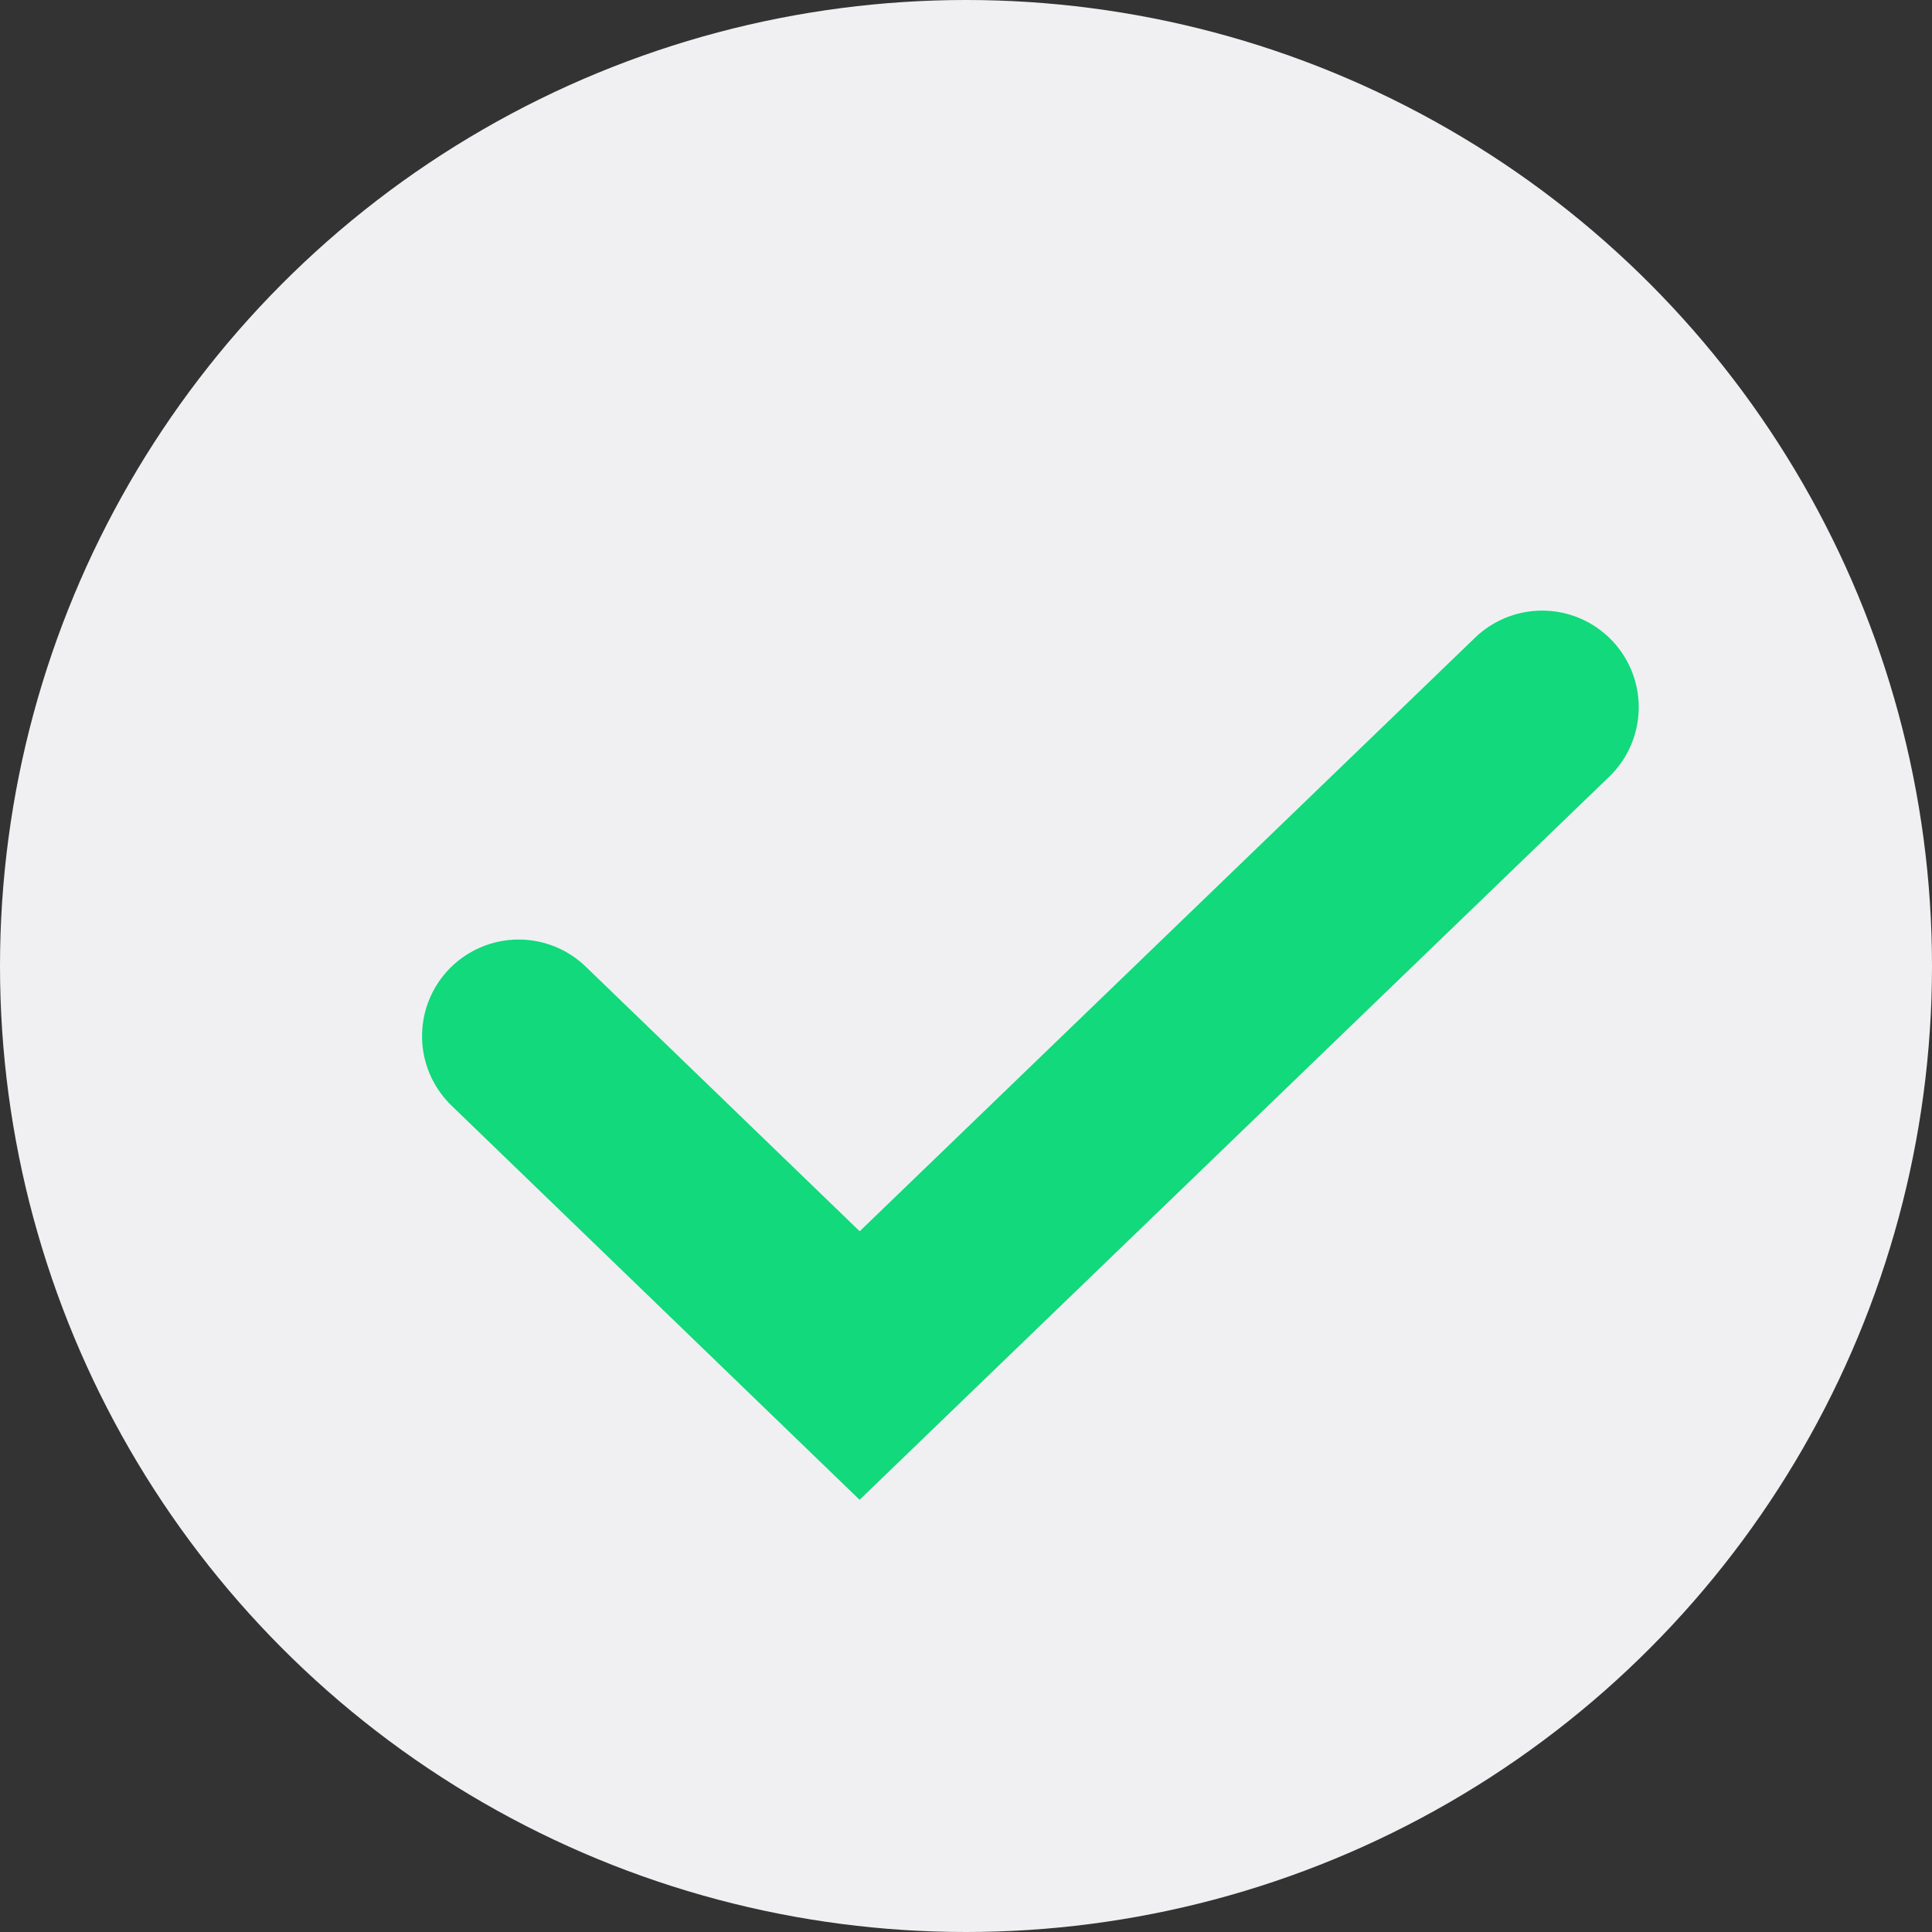
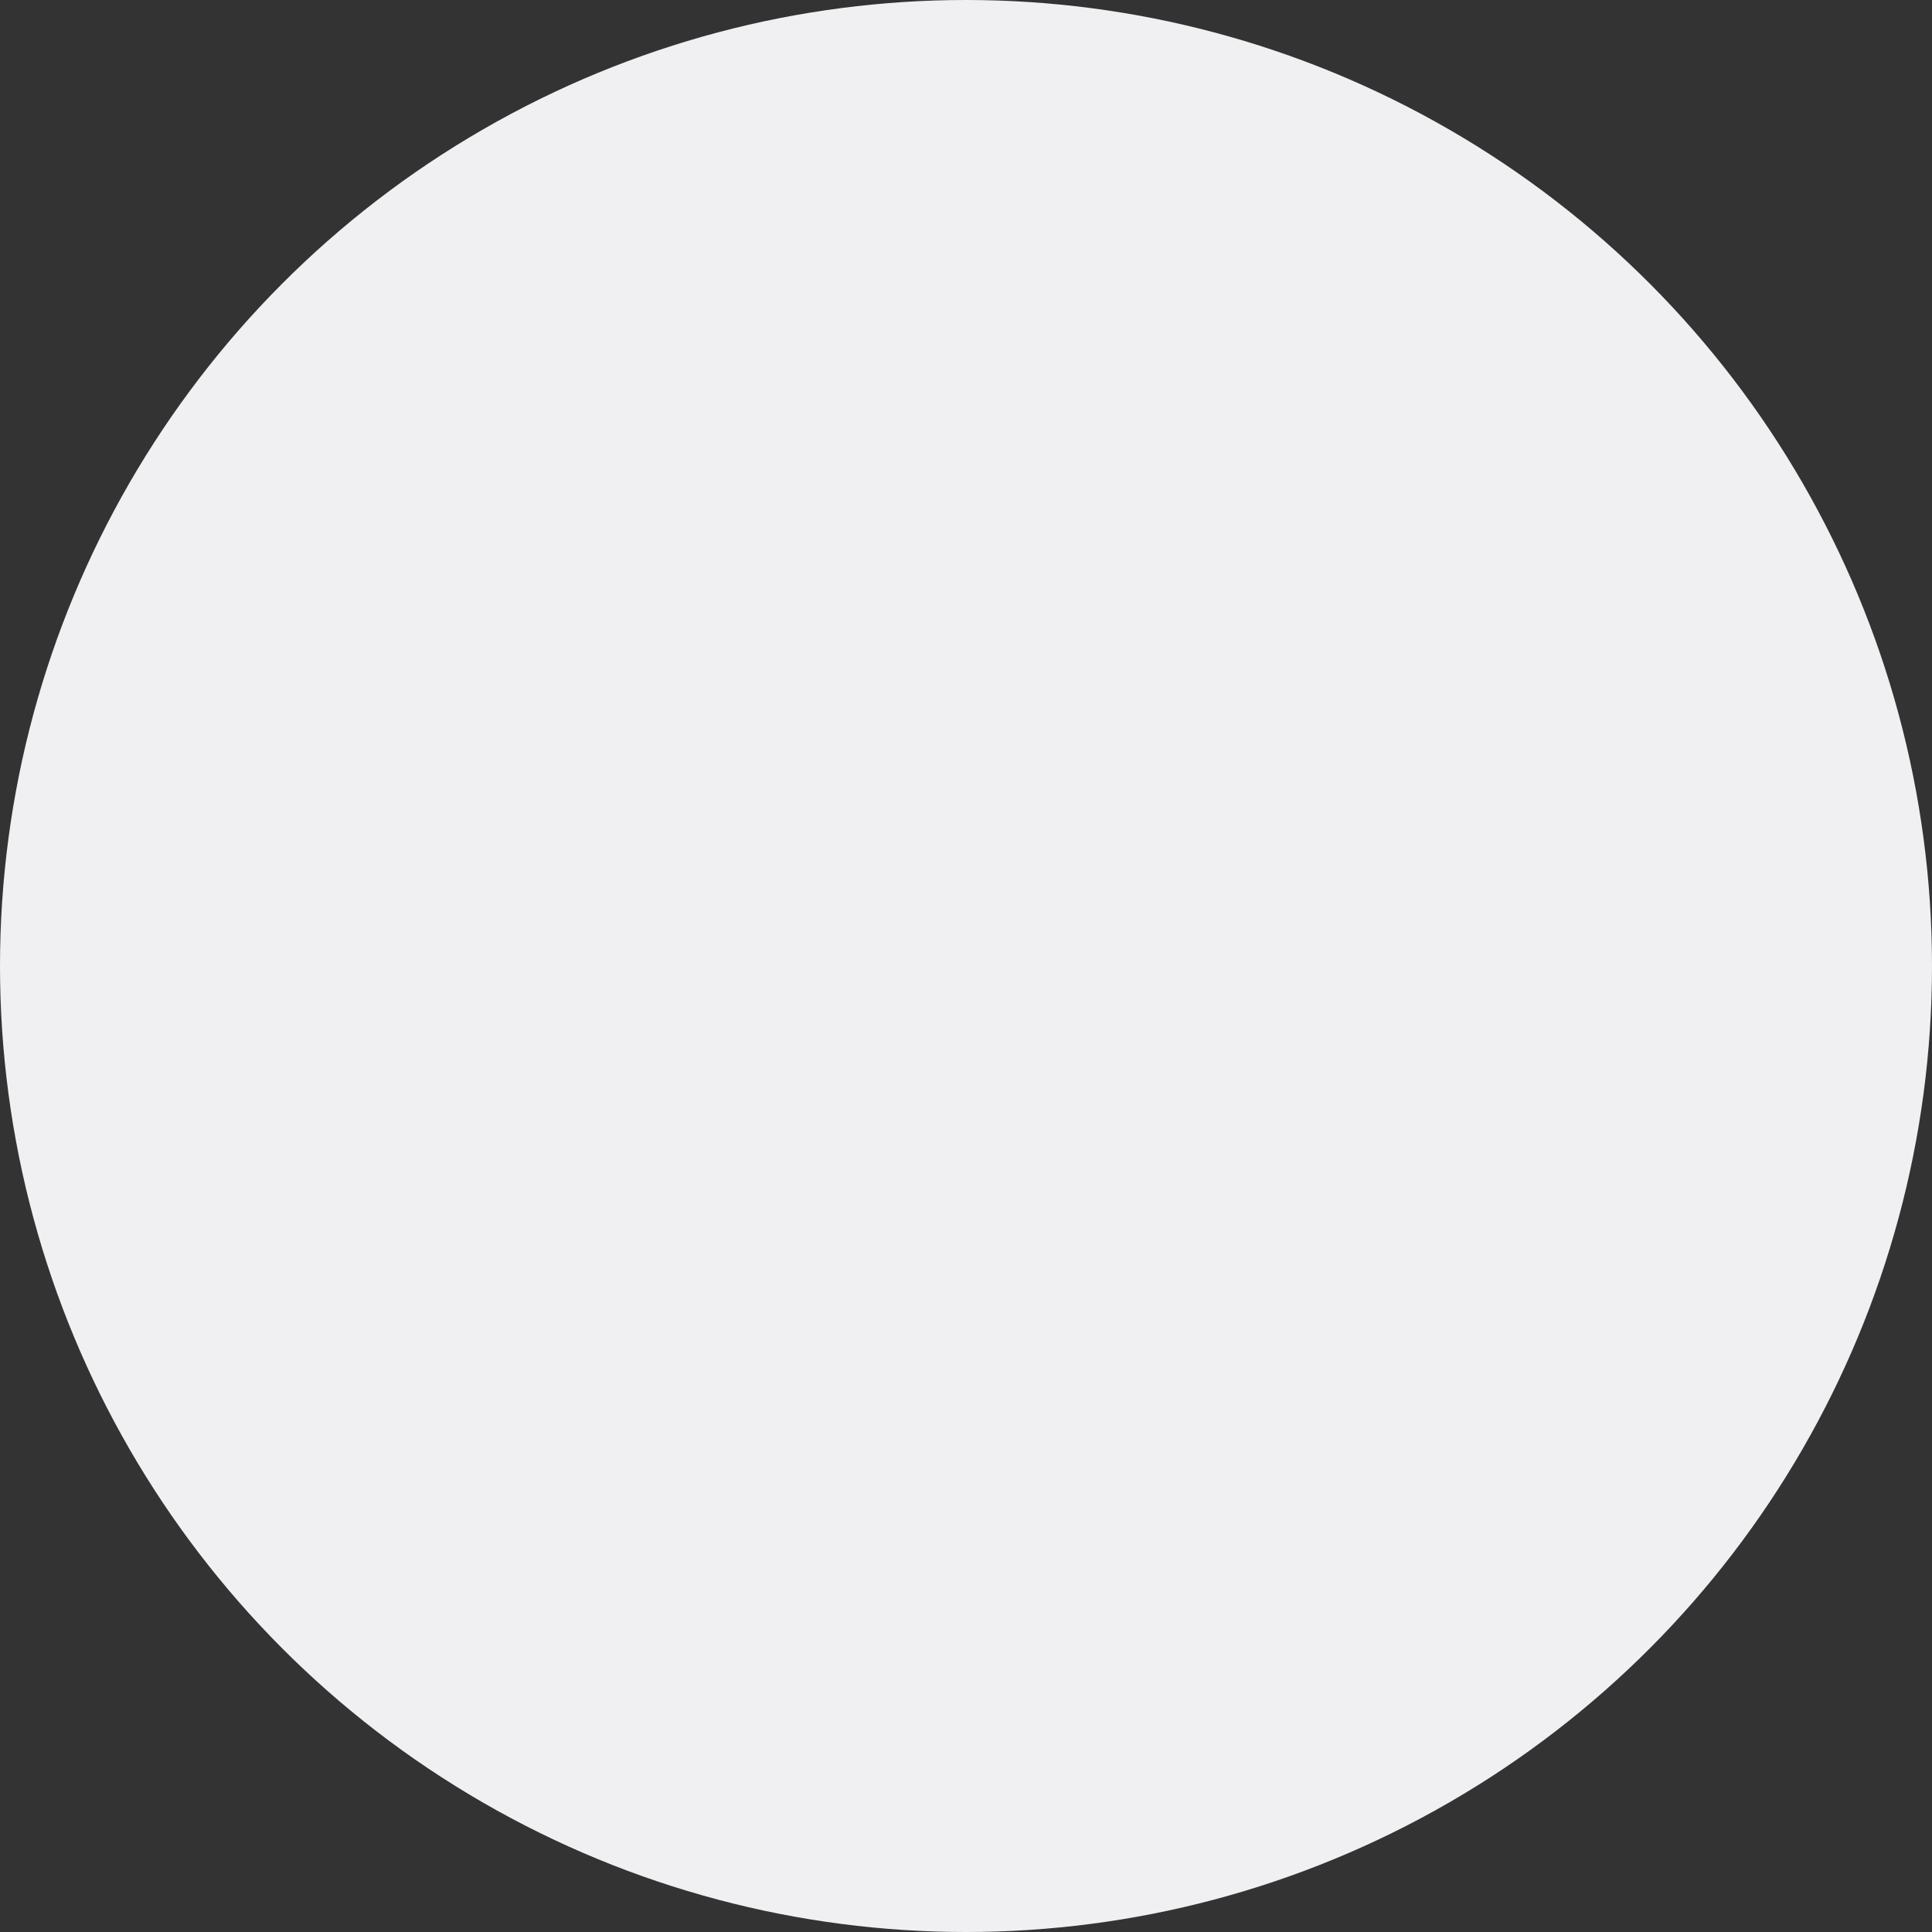
<svg xmlns="http://www.w3.org/2000/svg" width="20" height="20" viewBox="0 0 20 20" fill="none">
  <rect x="0" y="0" width="20" height="20" fill="#333333" stroke="none" />
  <circle cx="10" cy="10" r="10" fill="#F0F0F2" />
-   <path d="M5.369 10.726L8.899 14.136L15.964 7.321" stroke="#11D97C" stroke-width="2" stroke-miterlimit="10" stroke-linecap="round" />
</svg>